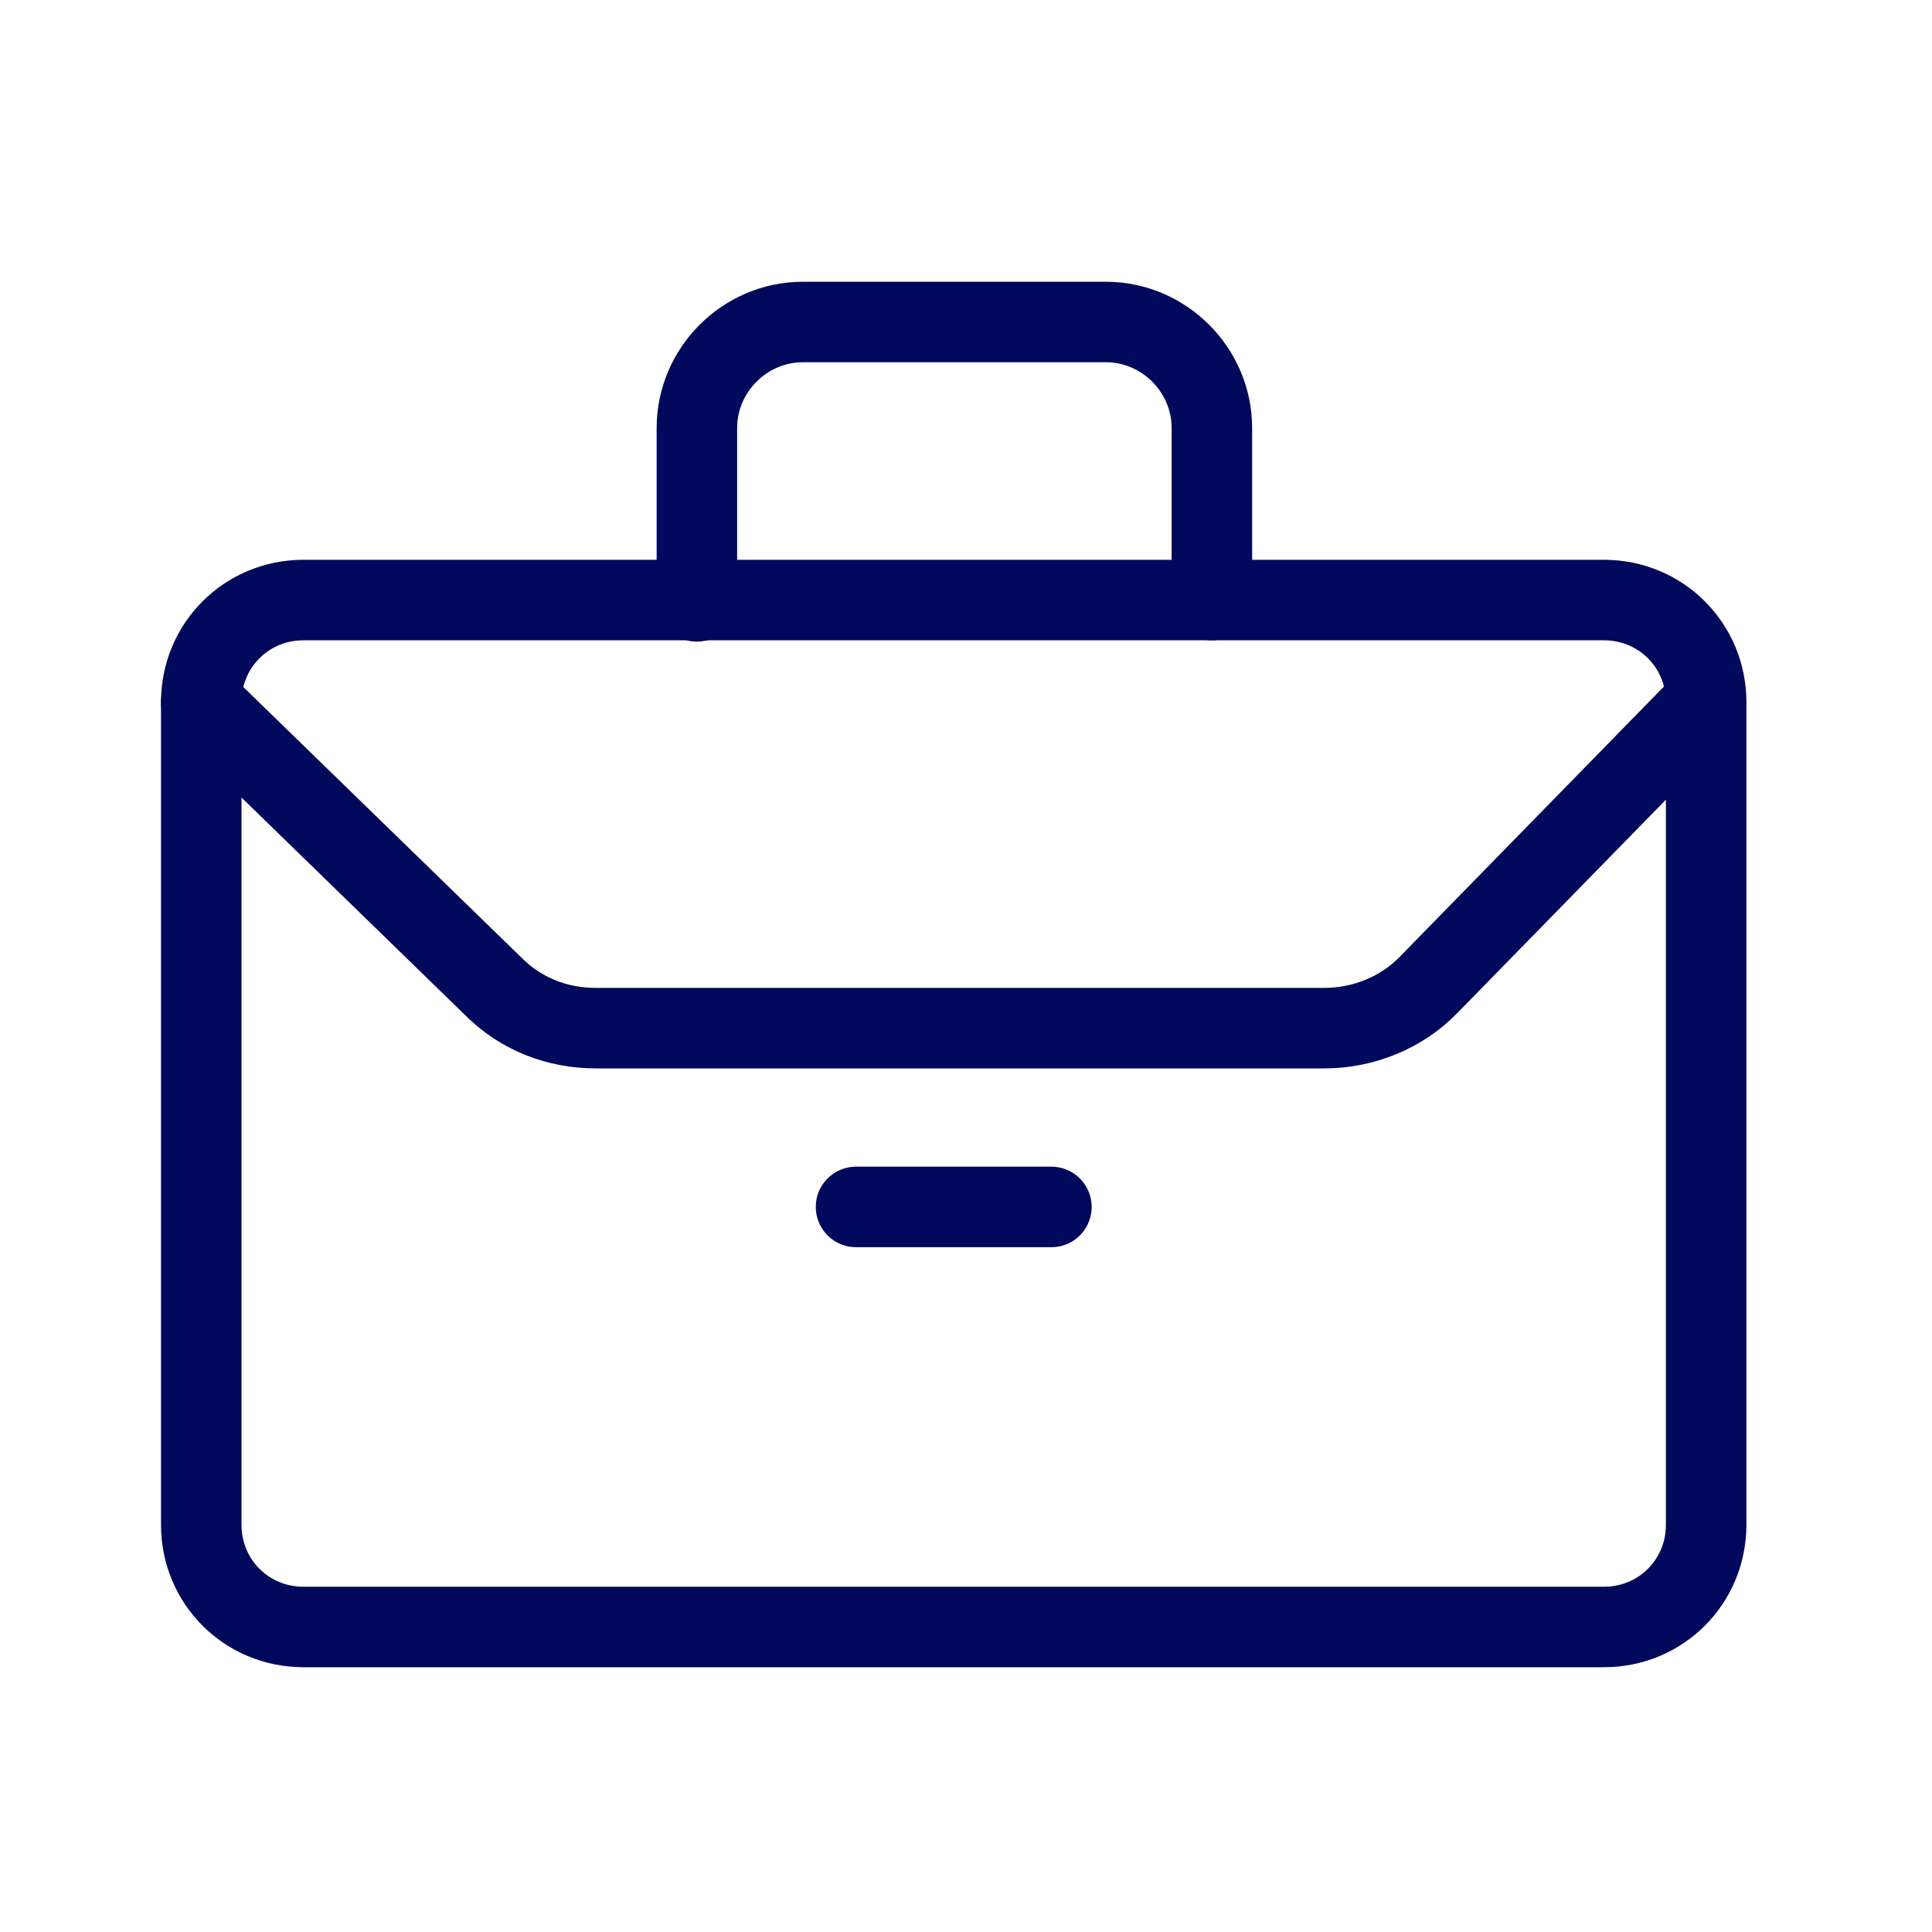
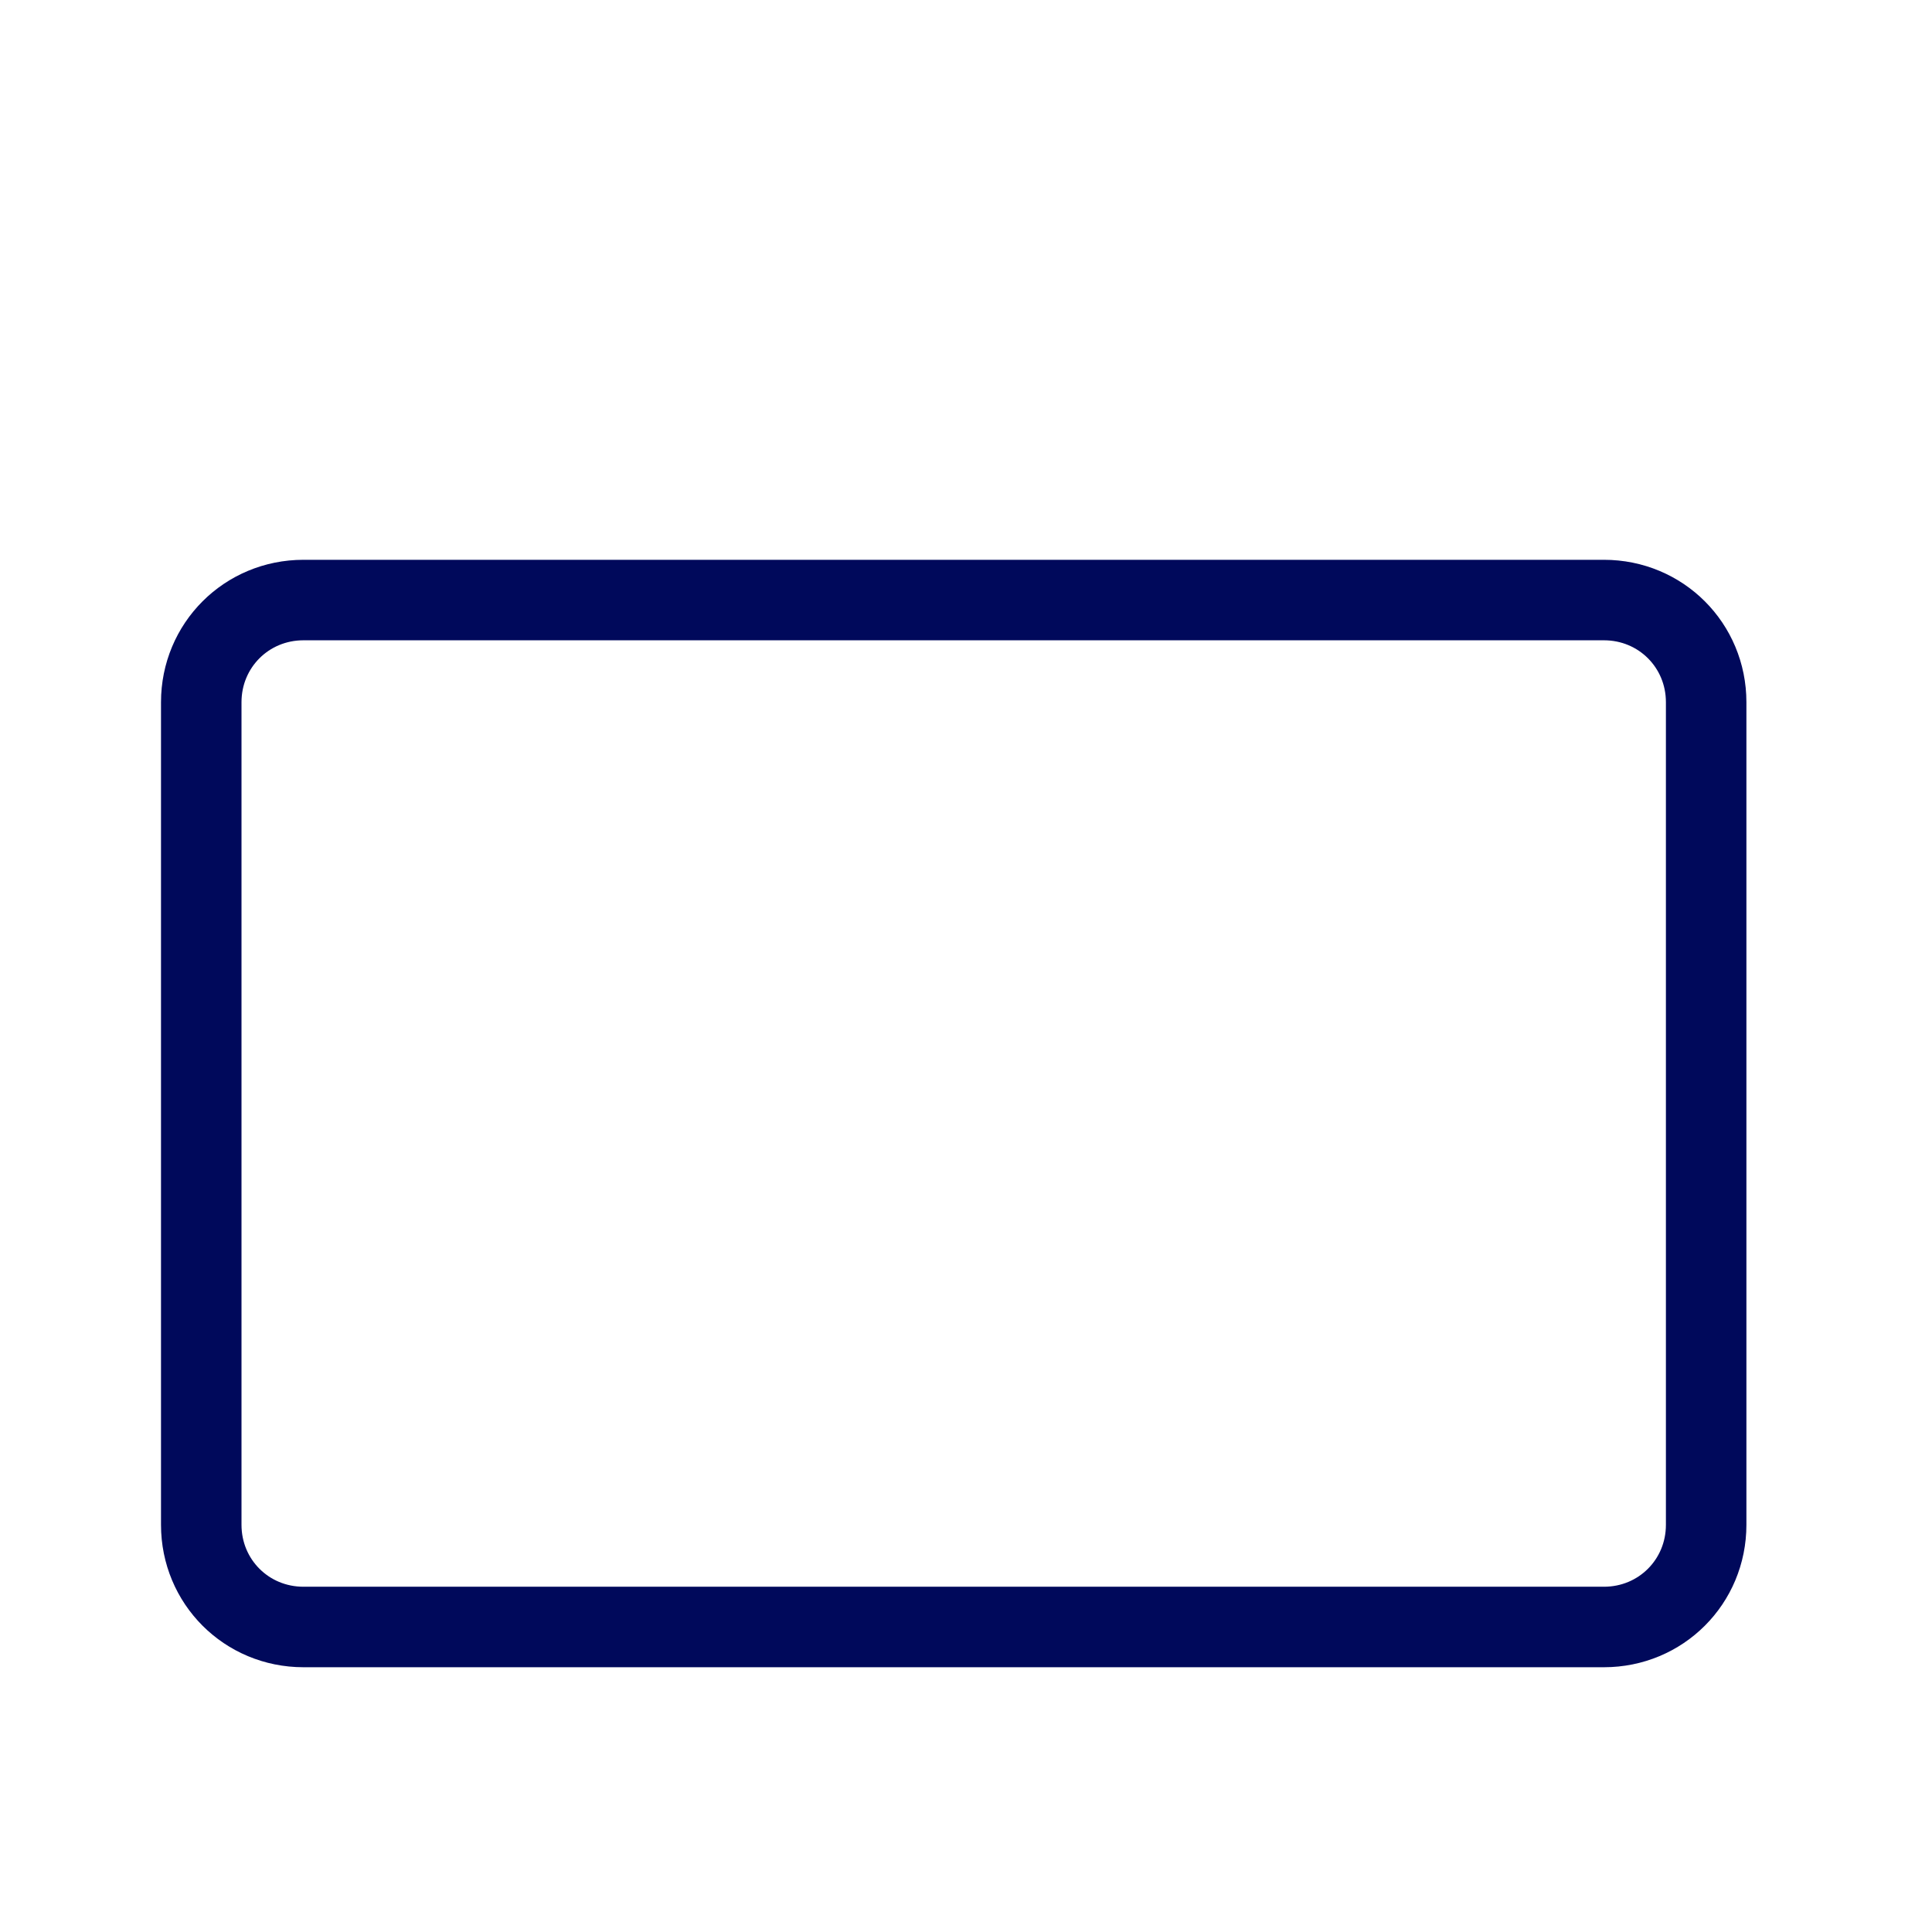
<svg xmlns="http://www.w3.org/2000/svg" width="48" height="48" viewBox="0 0 48 48" fill="none">
  <rect width="48" height="48" fill="white" />
  <path d="M39.849 40.422H7.54C6.125 40.422 5 39.297 5 37.883V17.447C5 16.033 6.125 14.908 7.54 14.908H39.849C41.264 14.908 42.389 16.033 42.389 17.447V37.883C42.389 39.297 41.264 40.422 39.849 40.422Z" stroke="#00095B" stroke-width="2" stroke-miterlimit="10" stroke-linecap="round" stroke-linejoin="round" />
-   <path d="M5 17.447L12.266 24.516C12.941 25.191 13.841 25.544 14.805 25.544H32.905C33.87 25.544 34.834 25.159 35.509 24.452L42.357 17.447" stroke="#00095B" stroke-width="2" stroke-miterlimit="10" stroke-linecap="round" stroke-linejoin="round" />
-   <path d="M17.314 14.941V10.635C17.314 9.189 18.503 8 19.95 8H27.473C28.919 8 30.109 9.189 30.109 10.635V14.909" stroke="#00095B" stroke-width="2" stroke-miterlimit="10" stroke-linecap="round" stroke-linejoin="round" />
-   <path d="M26.122 29.986H21.268" stroke="#00095B" stroke-width="2" stroke-miterlimit="10" stroke-linecap="round" stroke-linejoin="round" />
</svg>